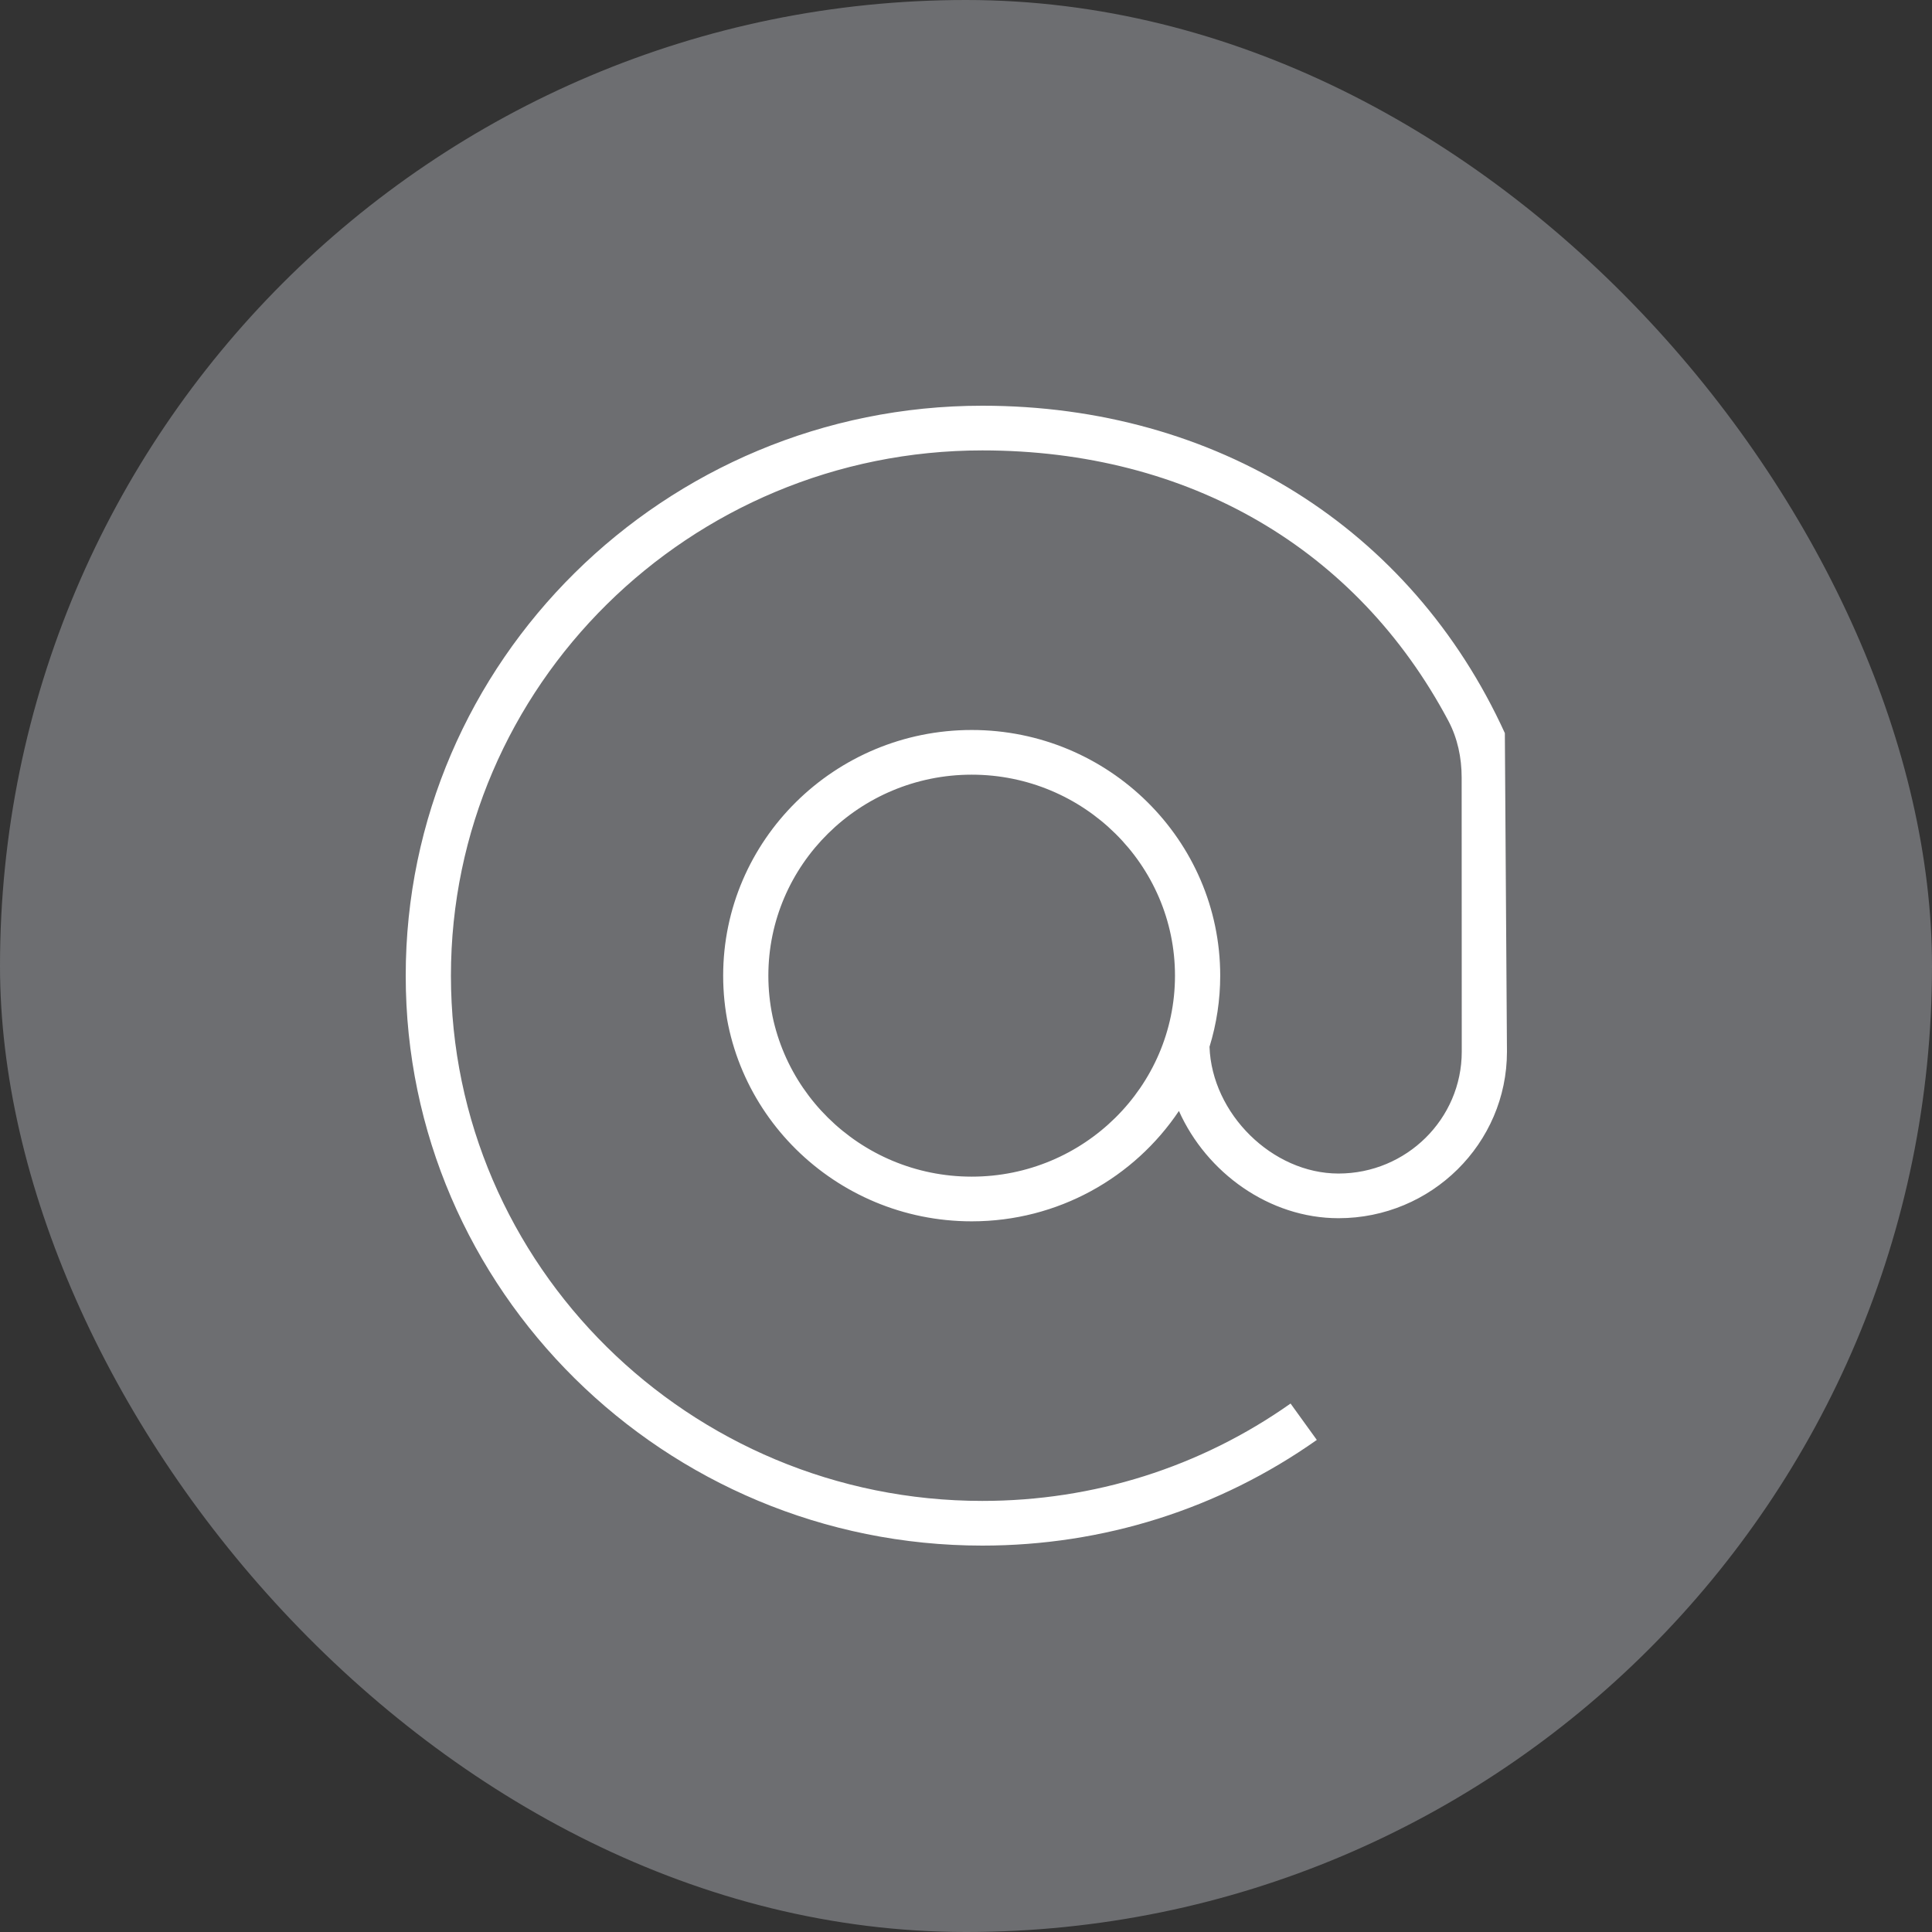
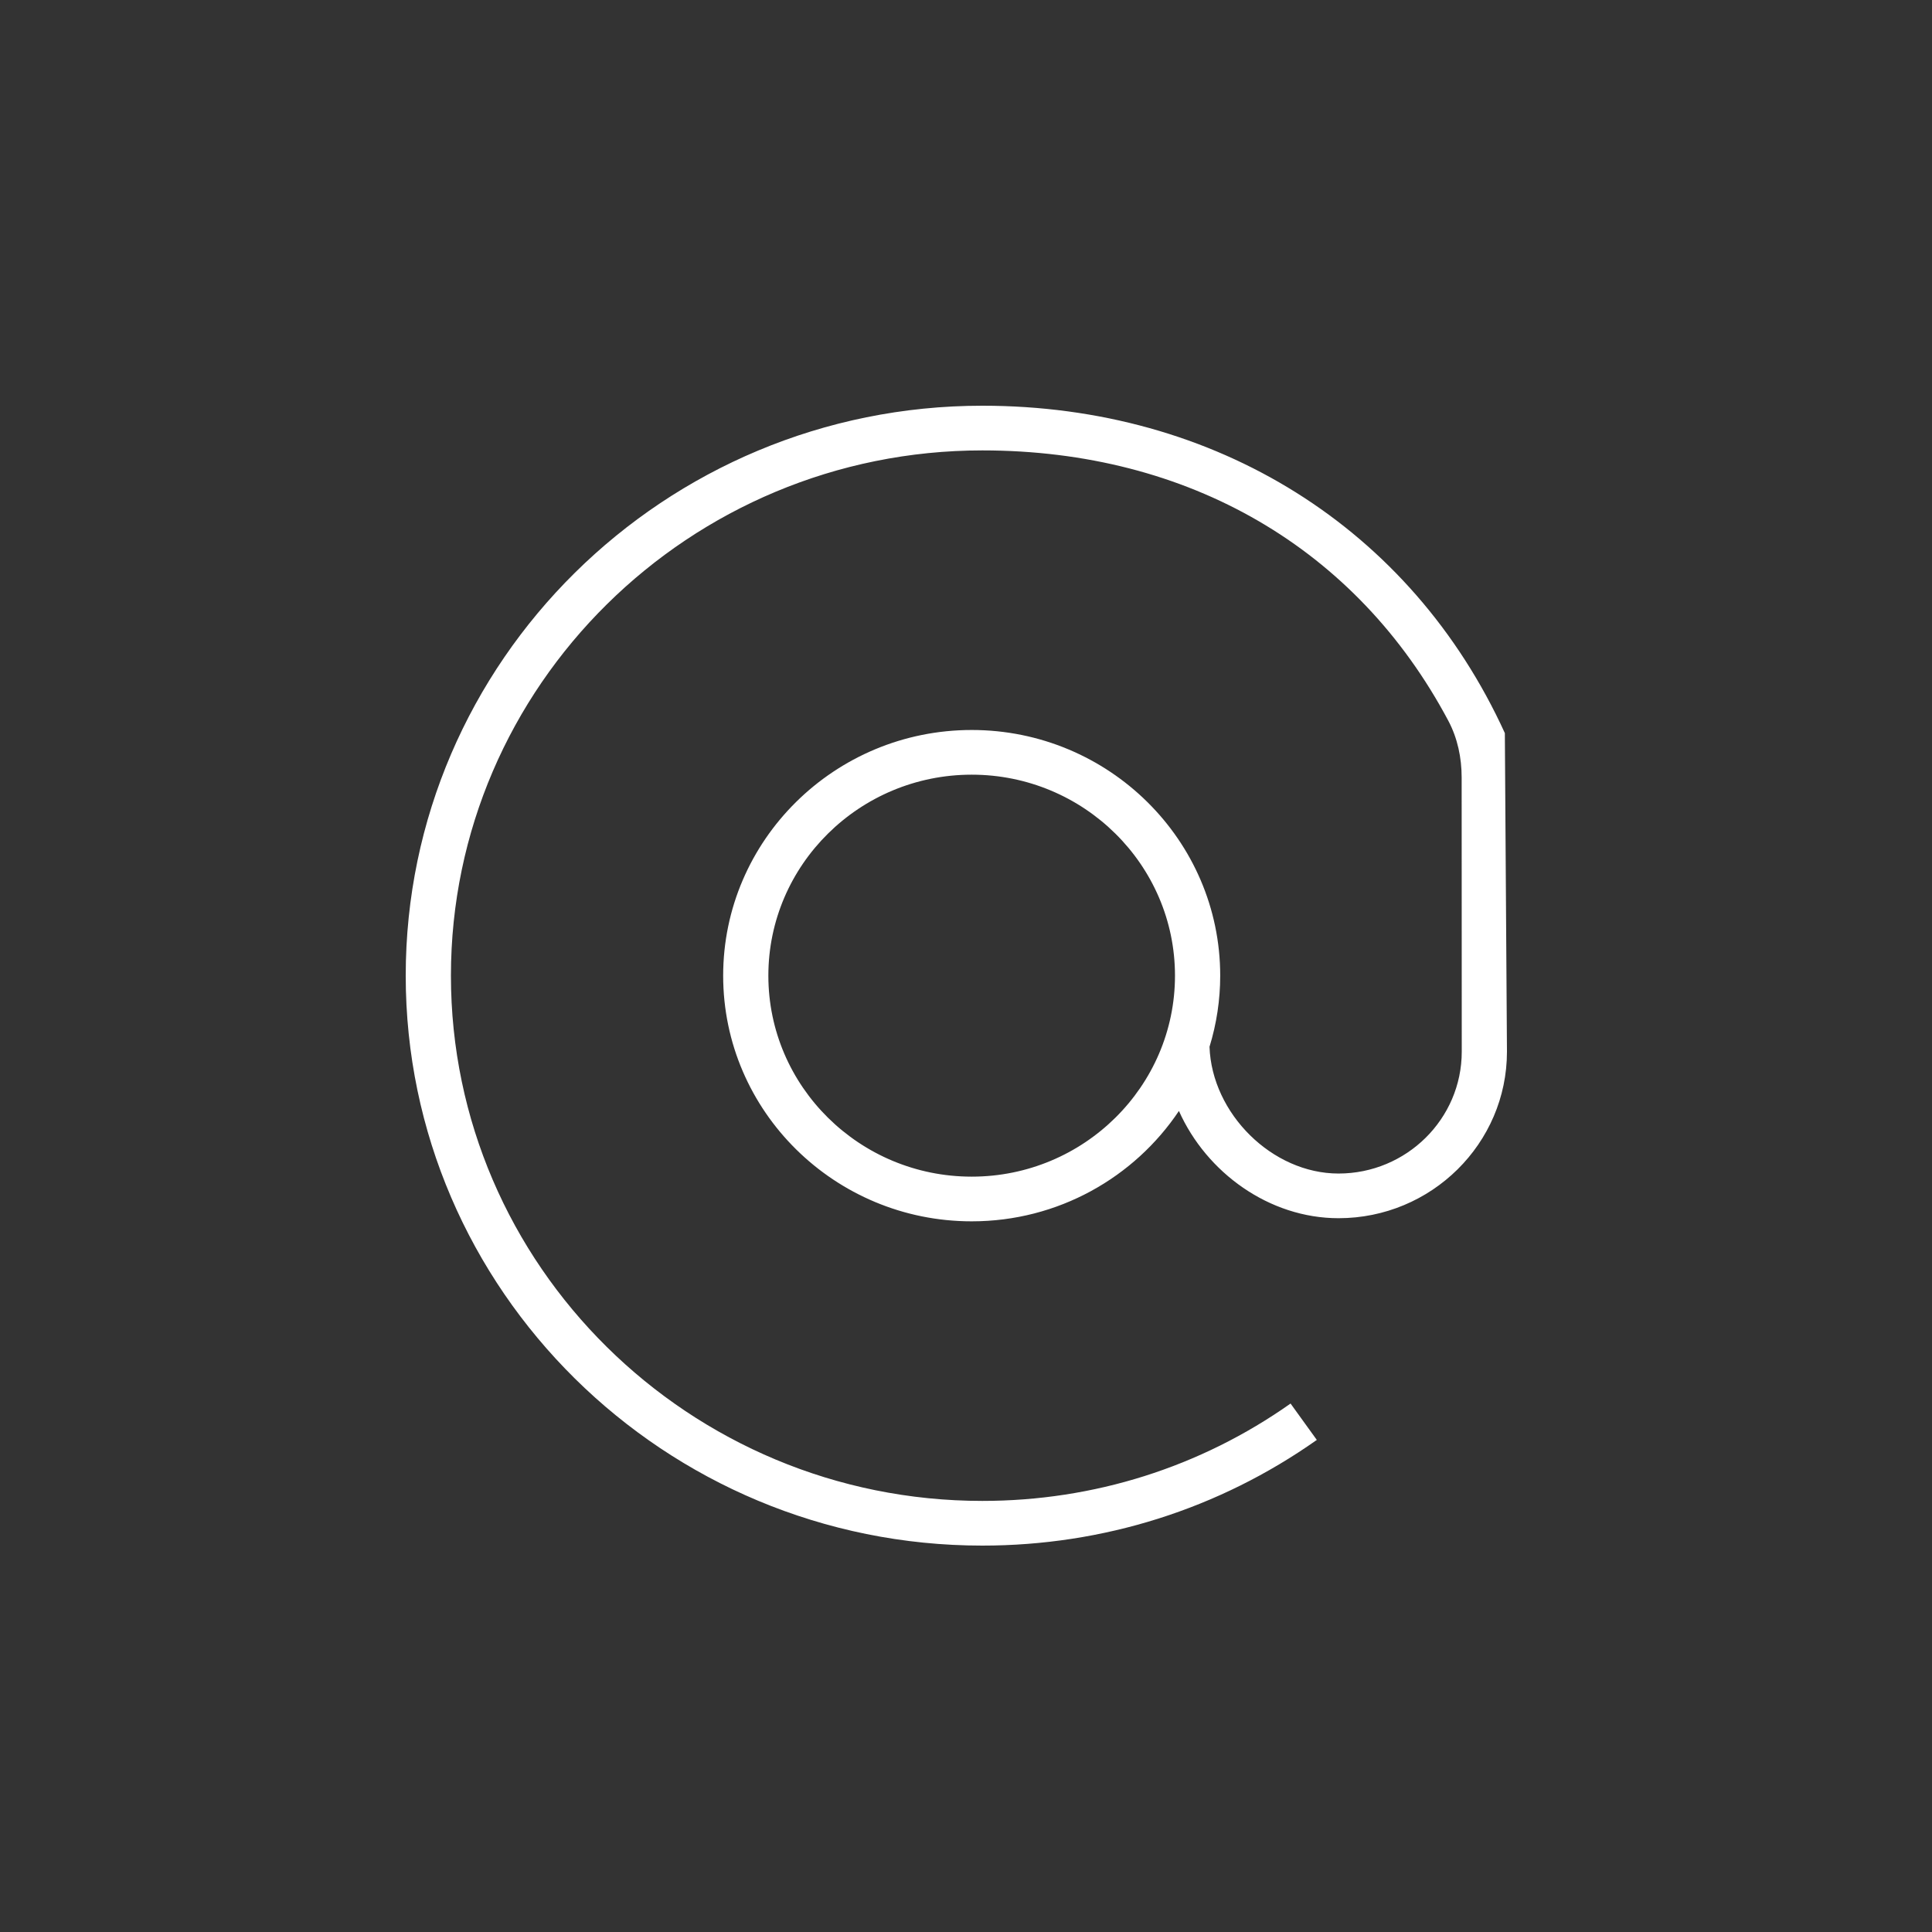
<svg xmlns="http://www.w3.org/2000/svg" width="100" height="100" viewBox="0 0 100 100" fill="none">
  <rect x="0" y="0" width="100" height="100" fill="#333333" stroke="none" />
-   <rect width="100" height="100" rx="50" fill="#6D6E71" />
  <path fill-rule="evenodd" clip-rule="evenodd" d="M77.891 37.946C73.046 27.335 62.935 21 50.845 21C34.389 21 21 34.234 21 50.5C21 66.766 34.389 80 50.845 80C57.098 80 63.085 78.109 68.158 74.53L66.799 72.647C62.125 75.944 56.608 77.687 50.845 77.687C35.679 77.687 23.34 65.491 23.34 50.5C23.34 35.509 35.679 23.313 50.845 23.313C61.532 23.313 70.222 28.389 74.963 37.303C75.442 38.204 75.655 39.22 75.655 40.241L75.66 54.434C75.66 57.913 72.798 60.742 69.281 60.742C65.849 60.742 62.725 57.64 62.604 54.182C62.971 52.989 63.158 51.748 63.158 50.501C63.158 43.489 57.389 37.784 50.296 37.784C43.202 37.784 37.431 43.488 37.431 50.501C37.431 57.512 43.202 63.216 50.296 63.216C54.772 63.216 58.717 60.942 61.021 57.503C62.45 60.701 65.7 63.054 69.281 63.054C74.089 63.054 78 59.187 78 54.434L77.891 37.946ZM50.295 60.903C44.491 60.903 39.77 56.236 39.77 50.5C39.77 44.764 44.491 40.097 50.295 40.097C56.097 40.097 60.817 44.764 60.817 50.5C60.817 56.236 56.097 60.903 50.295 60.903Z" fill="white" />
</svg>